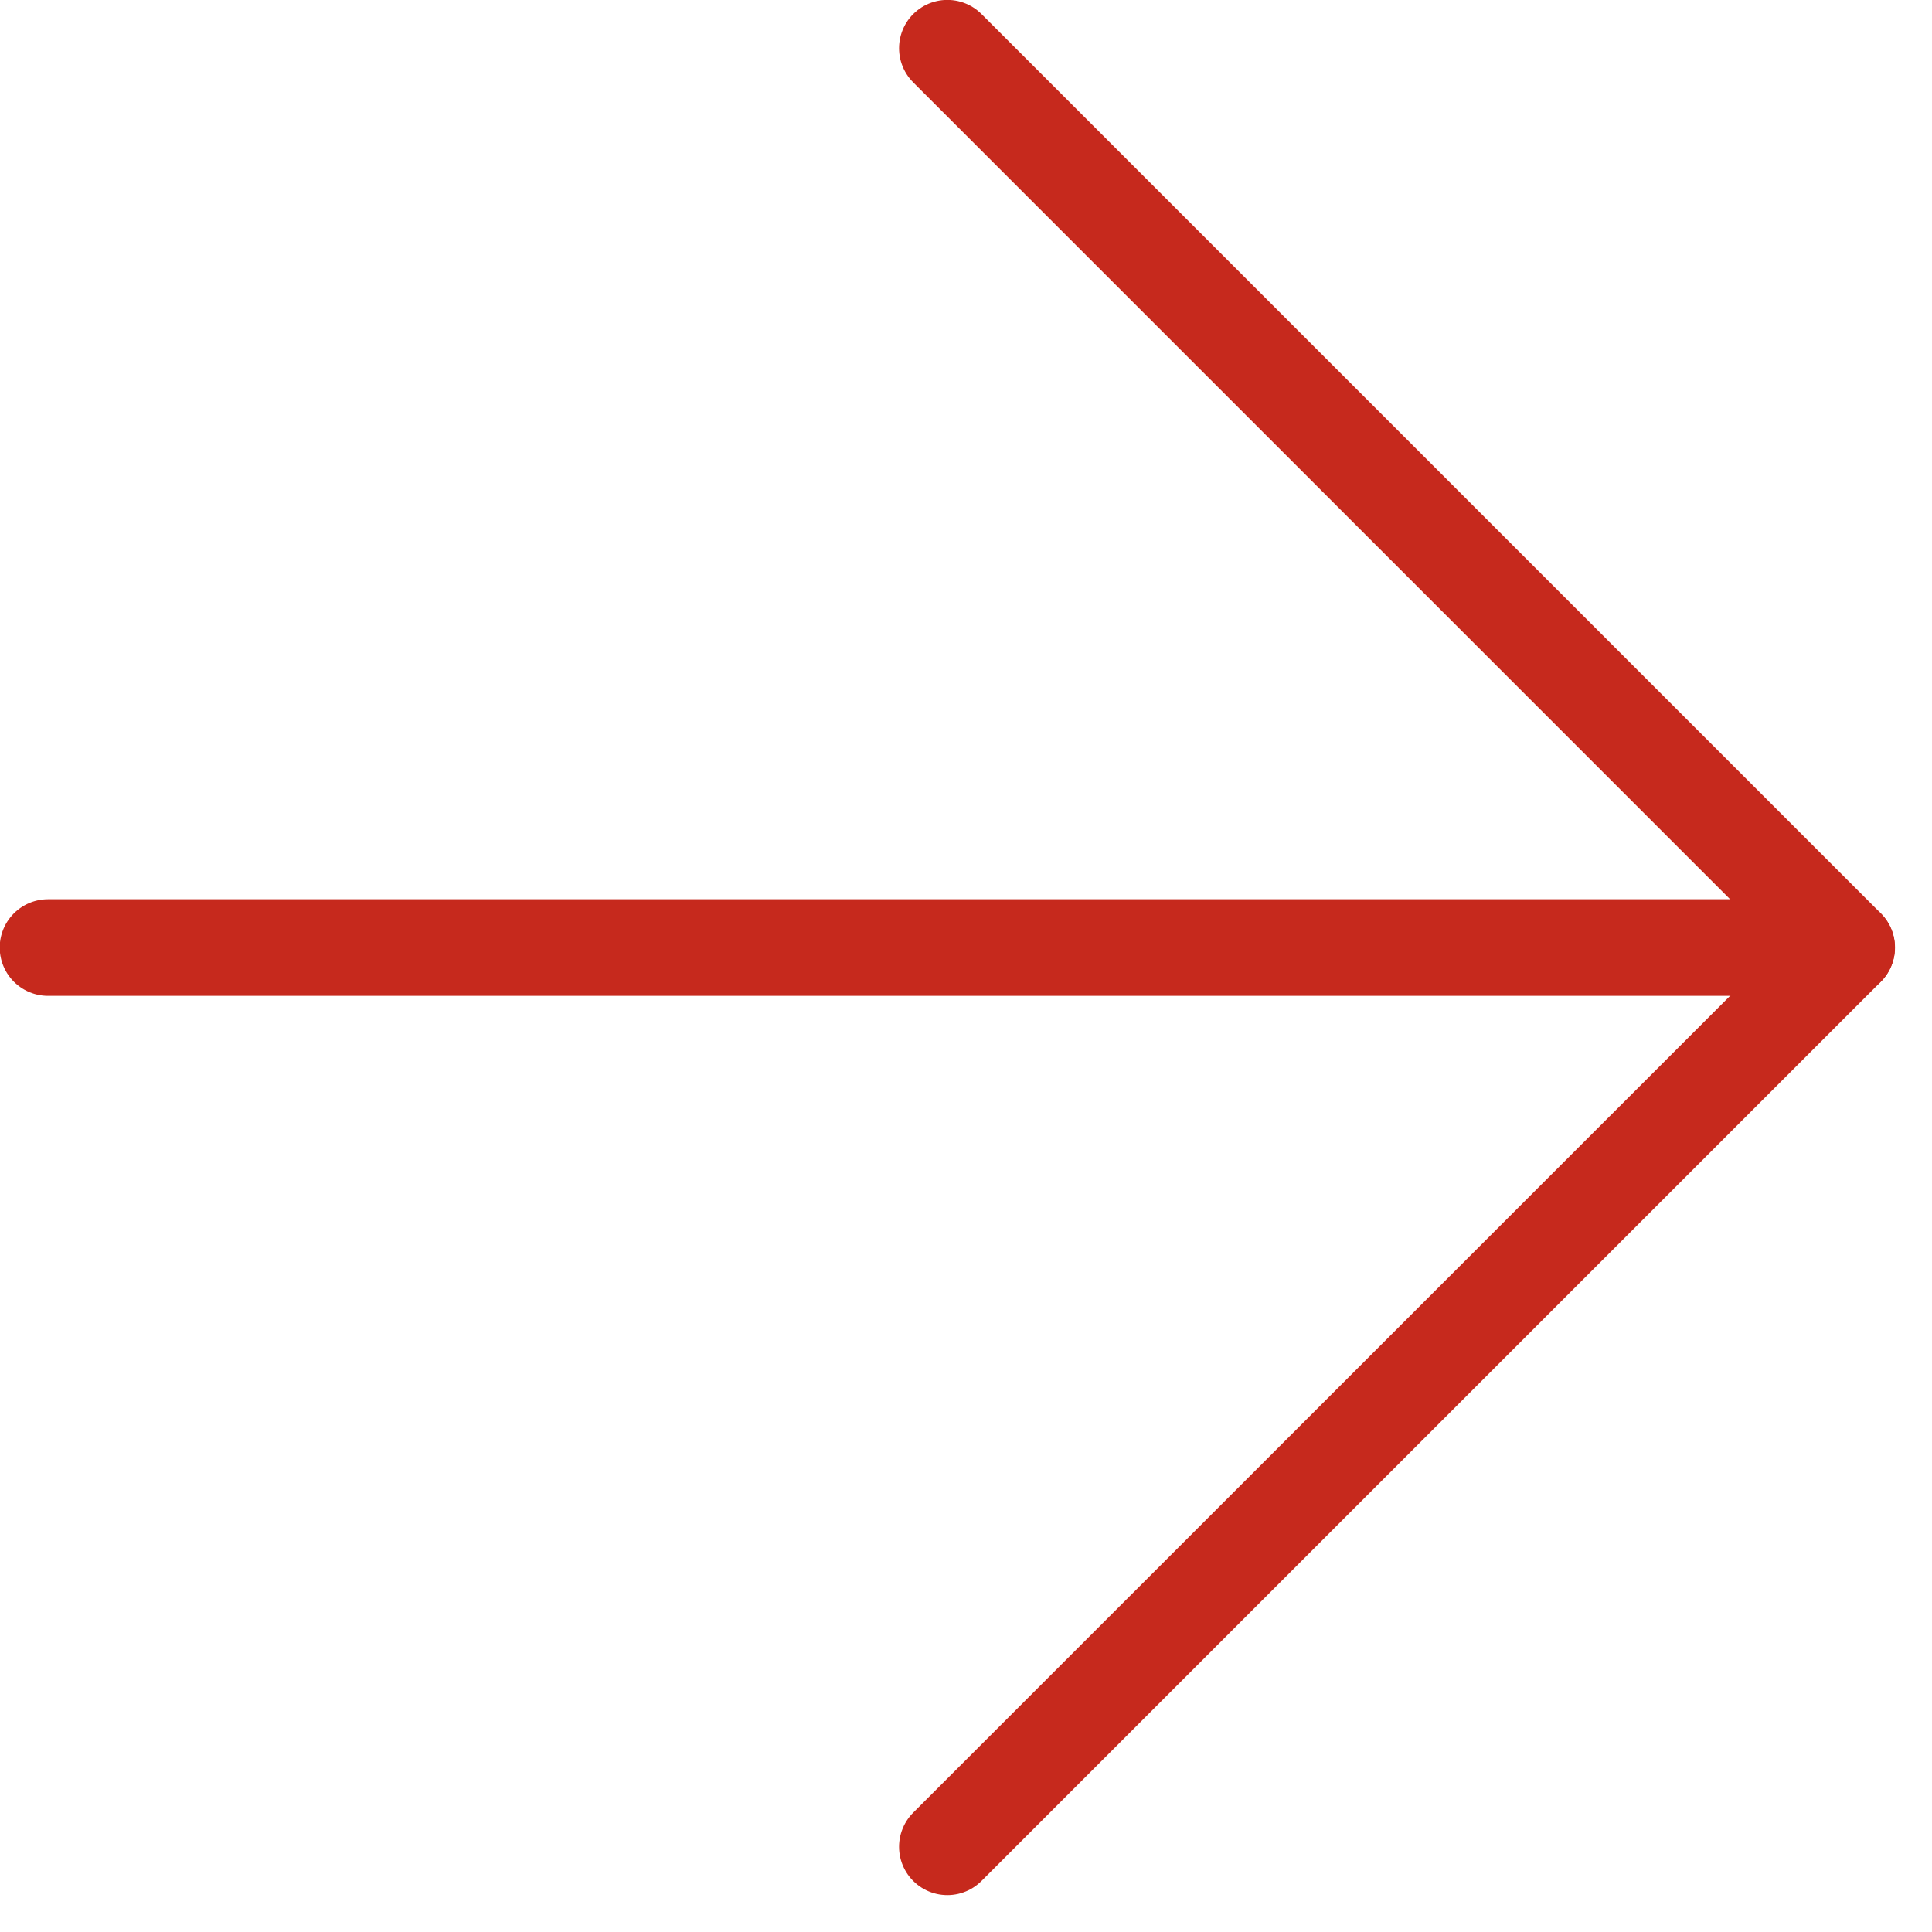
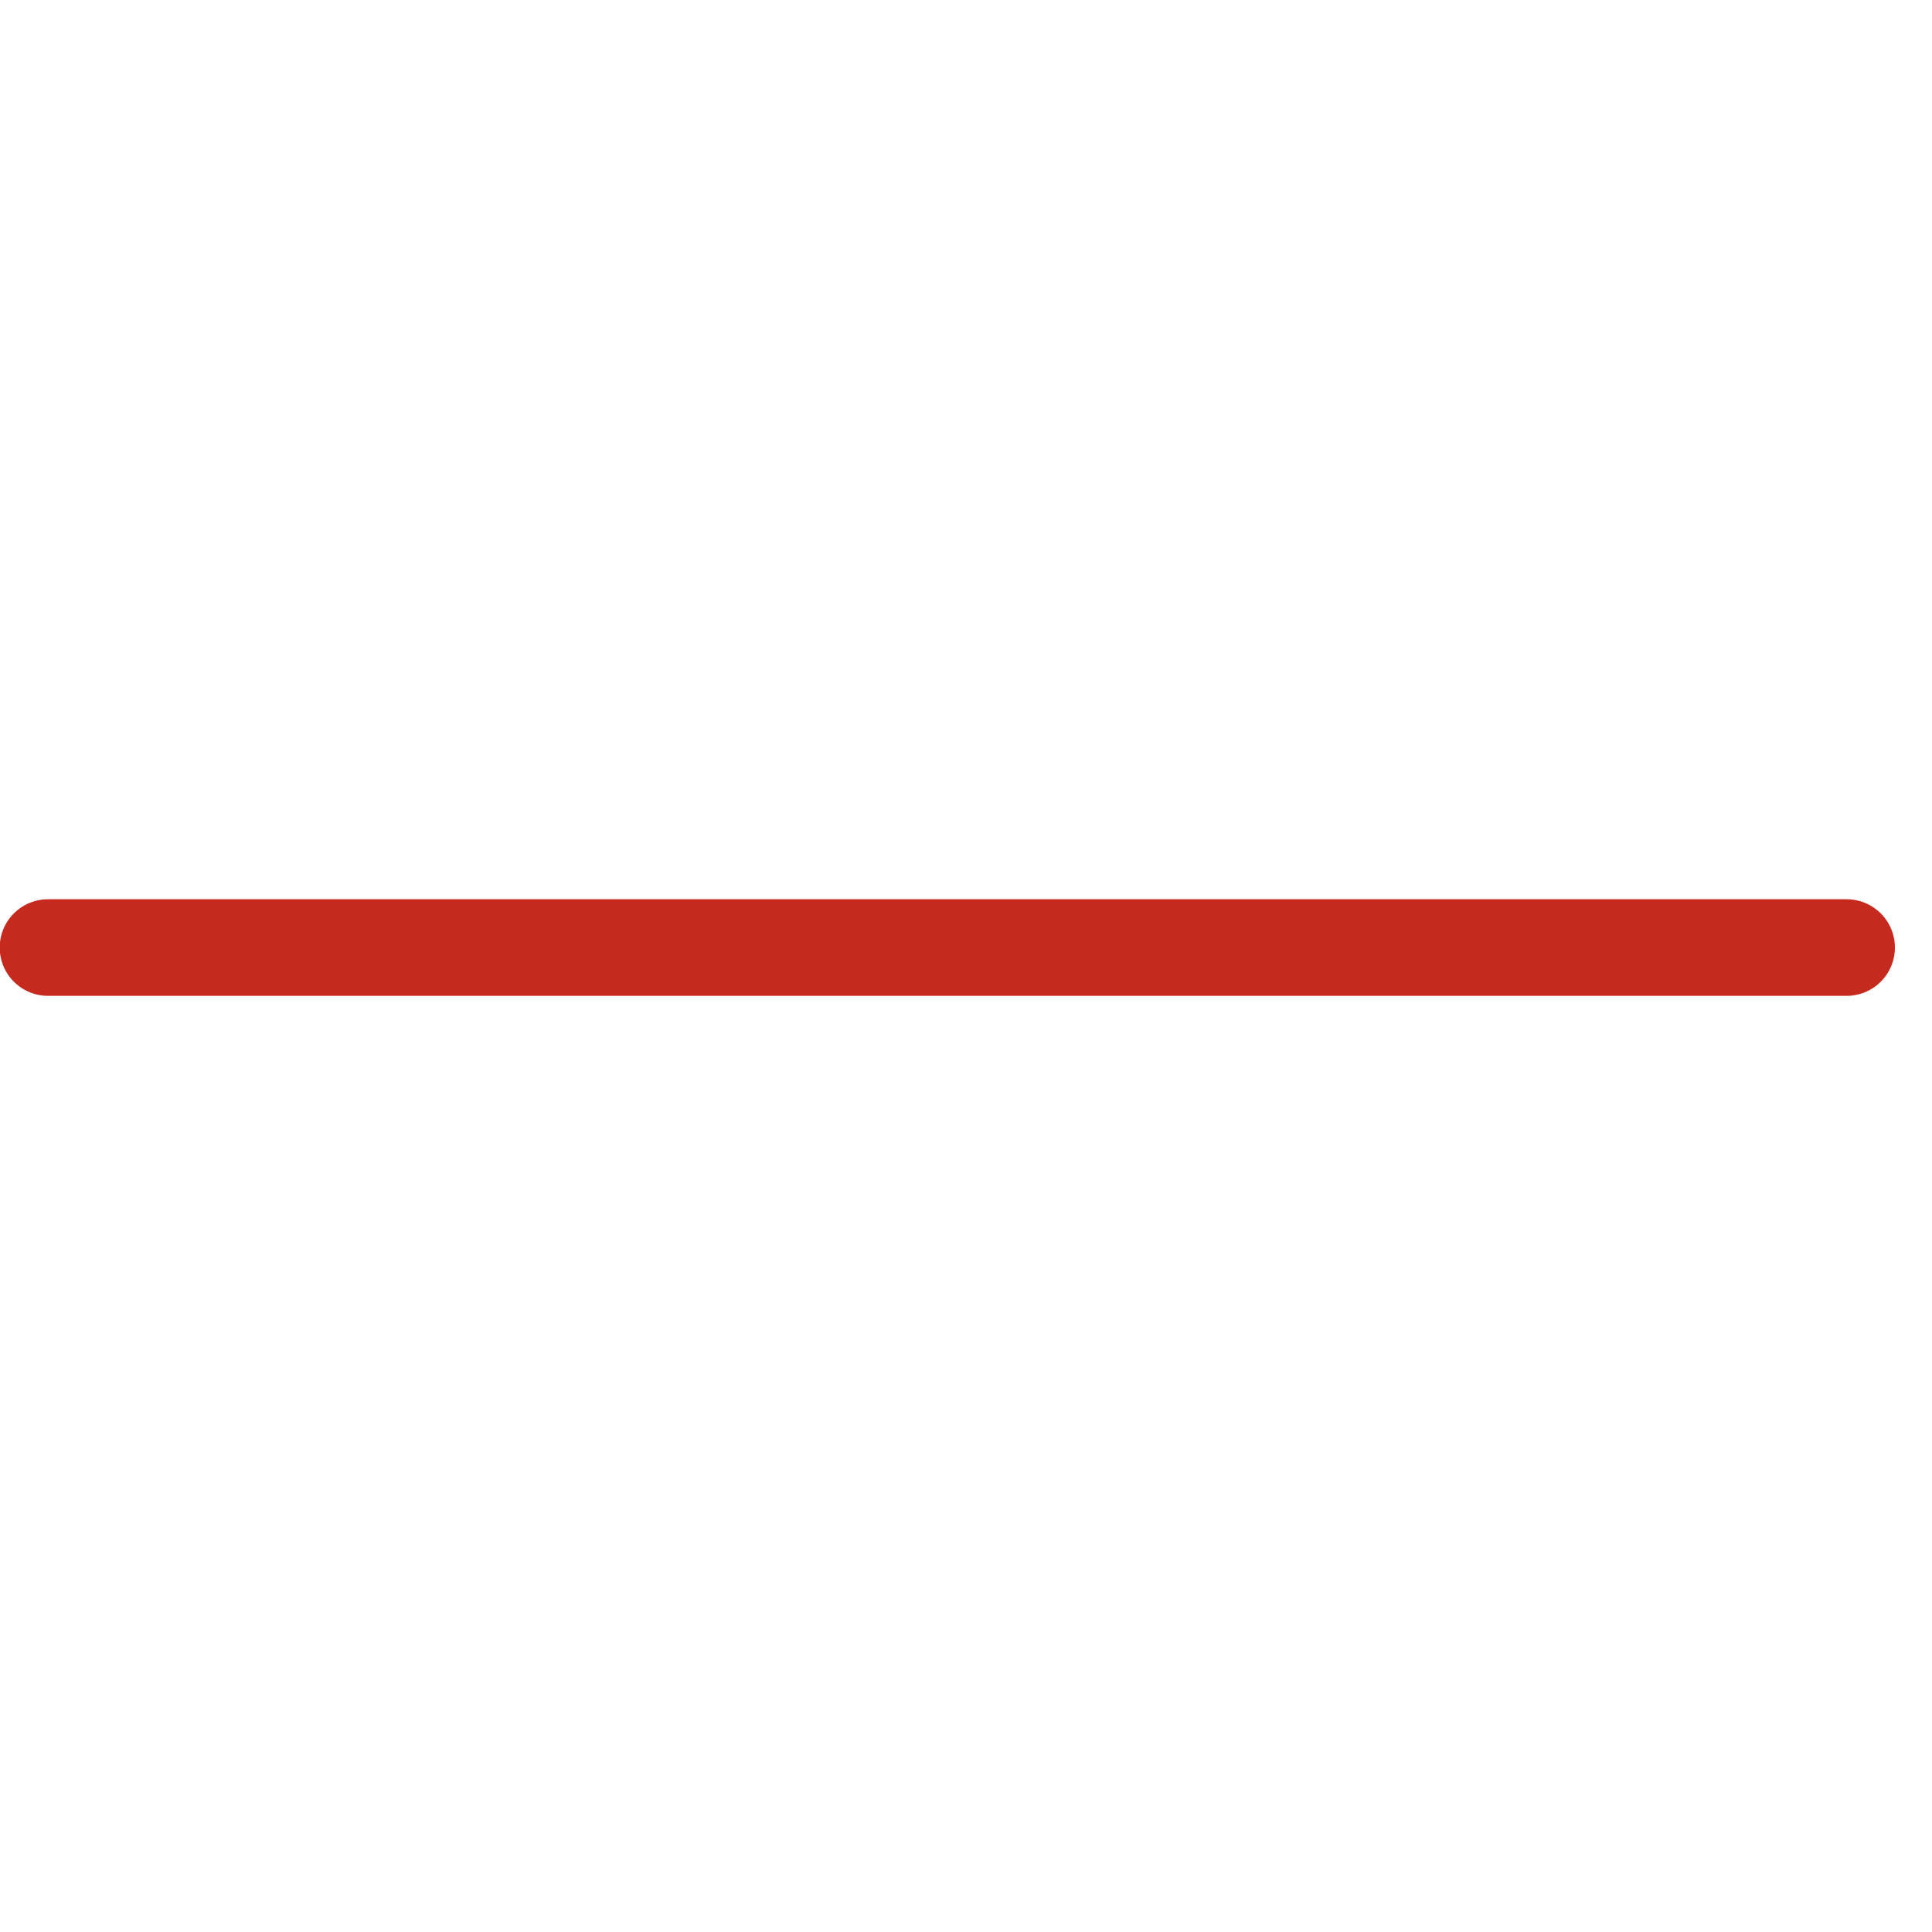
<svg xmlns="http://www.w3.org/2000/svg" width="100%" height="100%" viewBox="0 0 20 20" version="1.1" xml:space="preserve" style="fill-rule:evenodd;clip-rule:evenodd;stroke-linecap:round;stroke-linejoin:round;">
  <g transform="matrix(1,0,0,1,-15.823,-15.881)">
    <g transform="matrix(1,0,0,1,-1543,-1951.06)">
      <g id="Icon_feather-arrow-right" transform="matrix(1,0,0,1,1551.82,1959.94)">
        <g id="Path_1" transform="matrix(1,0,0,1,0,-1.19)">
          <path d="M7.5,18L26.119,18" style="fill:none;fill-rule:nonzero;stroke:rgb(198,41,29);stroke-width:1px;" />
        </g>
        <g id="Path_2" transform="matrix(1,0,0,1,-1.19,0)">
-           <path d="M18,7.5L27.31,16.81L18,26.119" style="fill:none;fill-rule:nonzero;stroke:rgb(198,41,29);stroke-width:1px;" />
-         </g>
+           </g>
      </g>
    </g>
  </g>
</svg>